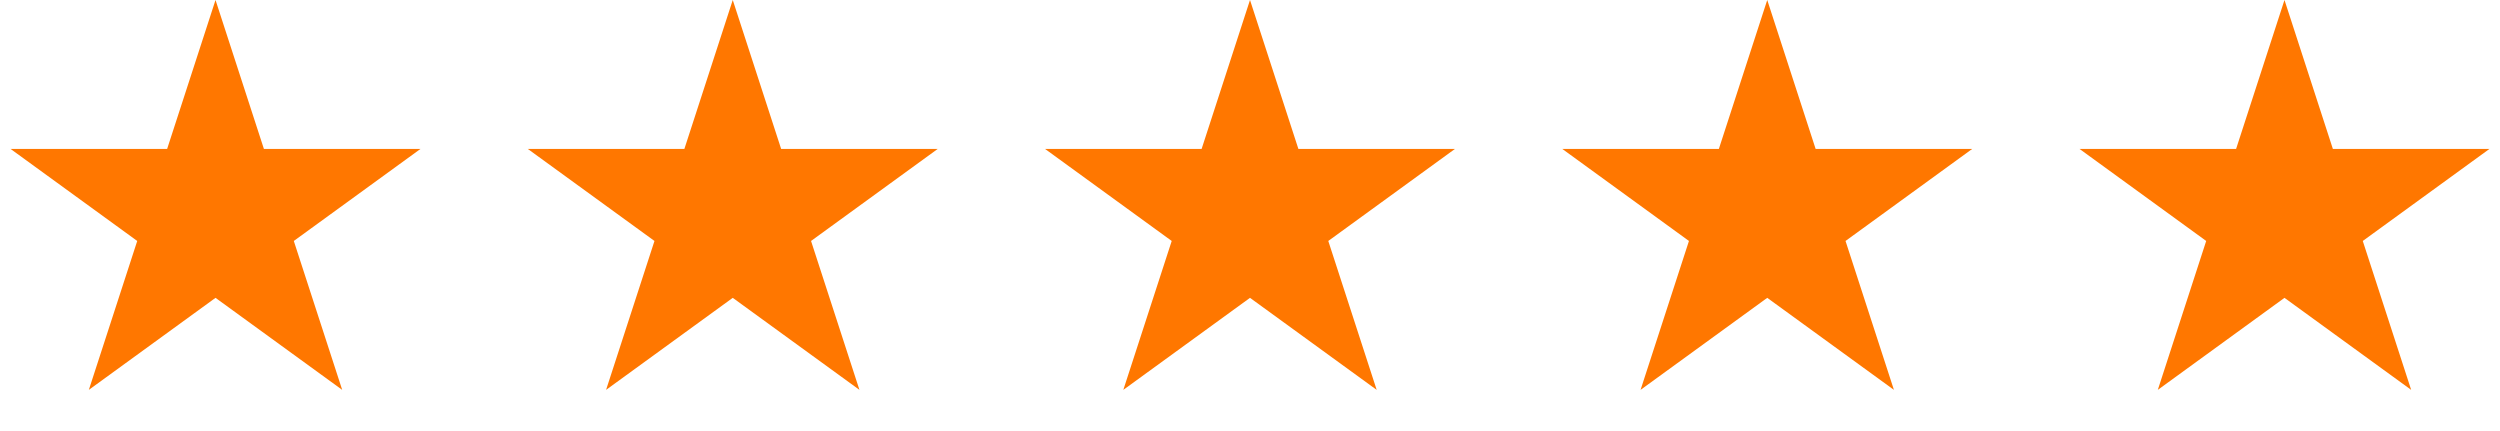
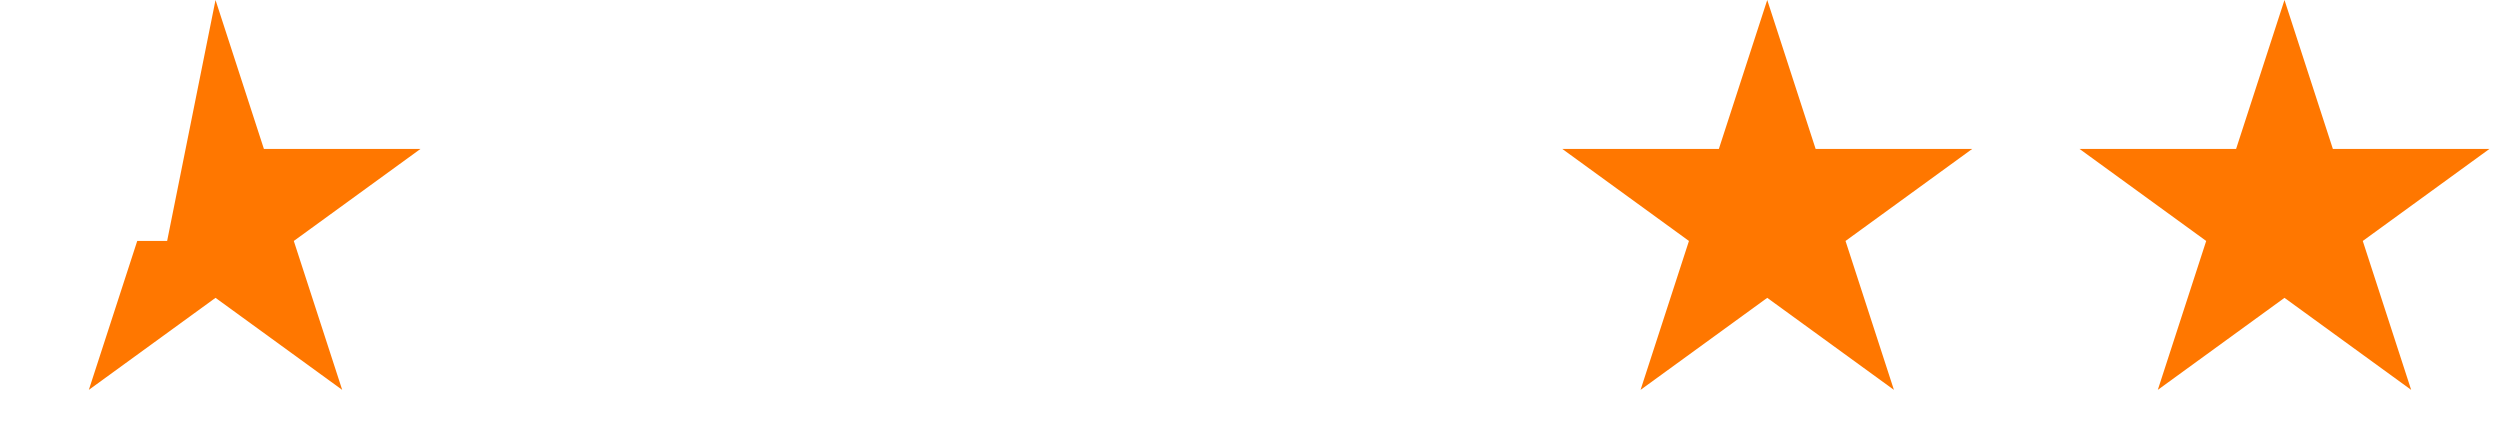
<svg xmlns="http://www.w3.org/2000/svg" width="232" height="40" viewBox="0 0 232 40" fill="none">
-   <path d="M20 0L24.49 13.82H39.021L27.265 22.361L31.756 36.18L20 27.639L8.244 36.18L12.735 22.361L0.979 13.82H15.51L20 0Z" fill="#FF7700" />
-   <path d="M68 0L72.49 13.82H87.021L75.265 22.361L79.756 36.18L68 27.639L56.244 36.18L60.735 22.361L48.979 13.82H63.51L68 0Z" fill="#FF7700" />
-   <path d="M116 0L120.49 13.82H135.021L123.265 22.361L127.756 36.18L116 27.639L104.244 36.18L108.735 22.361L96.979 13.82H111.51L116 0Z" fill="#FF7700" />
+   <path d="M20 0L24.49 13.82H39.021L27.265 22.361L31.756 36.18L20 27.639L8.244 36.18L12.735 22.361H15.51L20 0Z" fill="#FF7700" />
  <path d="M164 0L168.49 13.82H183.021L171.265 22.361L175.756 36.18L164 27.639L152.244 36.18L156.735 22.361L144.979 13.82H159.51L164 0Z" fill="#FF7700" />
  <path d="M212 0L216.49 13.82H231.021L219.265 22.361L223.756 36.18L212 27.639L200.244 36.18L204.735 22.361L192.979 13.82H207.51L212 0Z" fill="#FF7700" />
</svg>